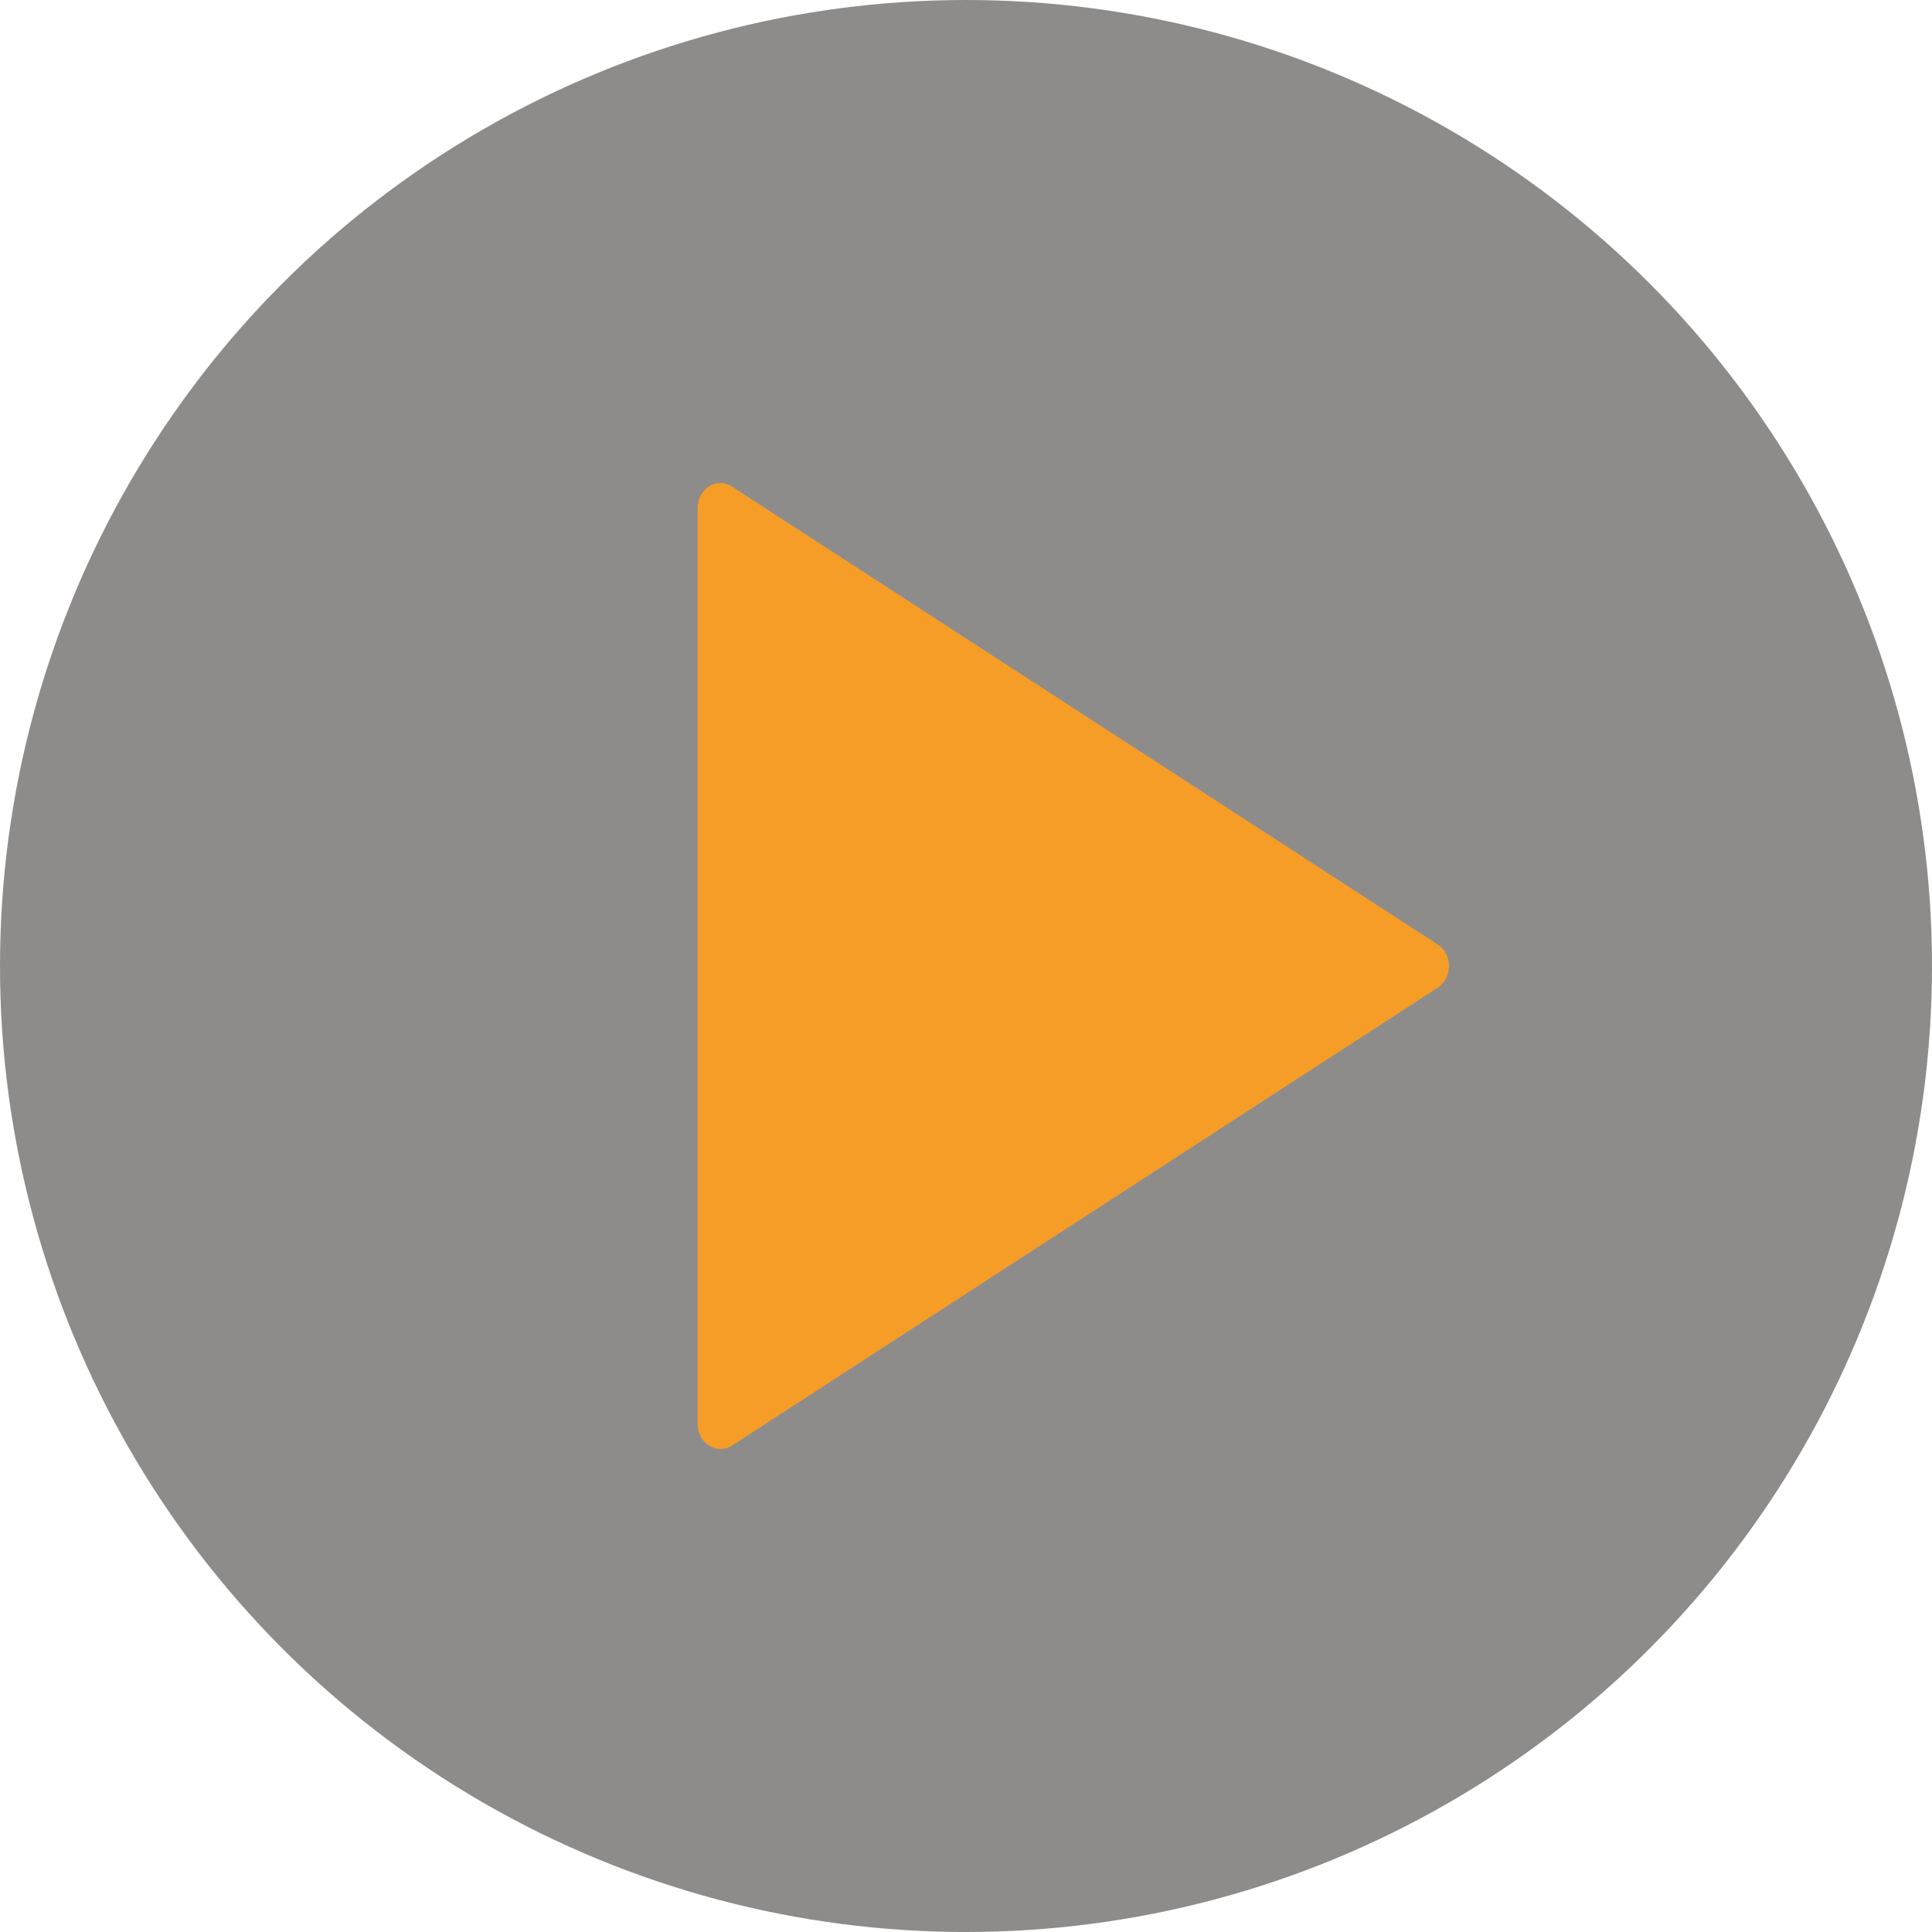
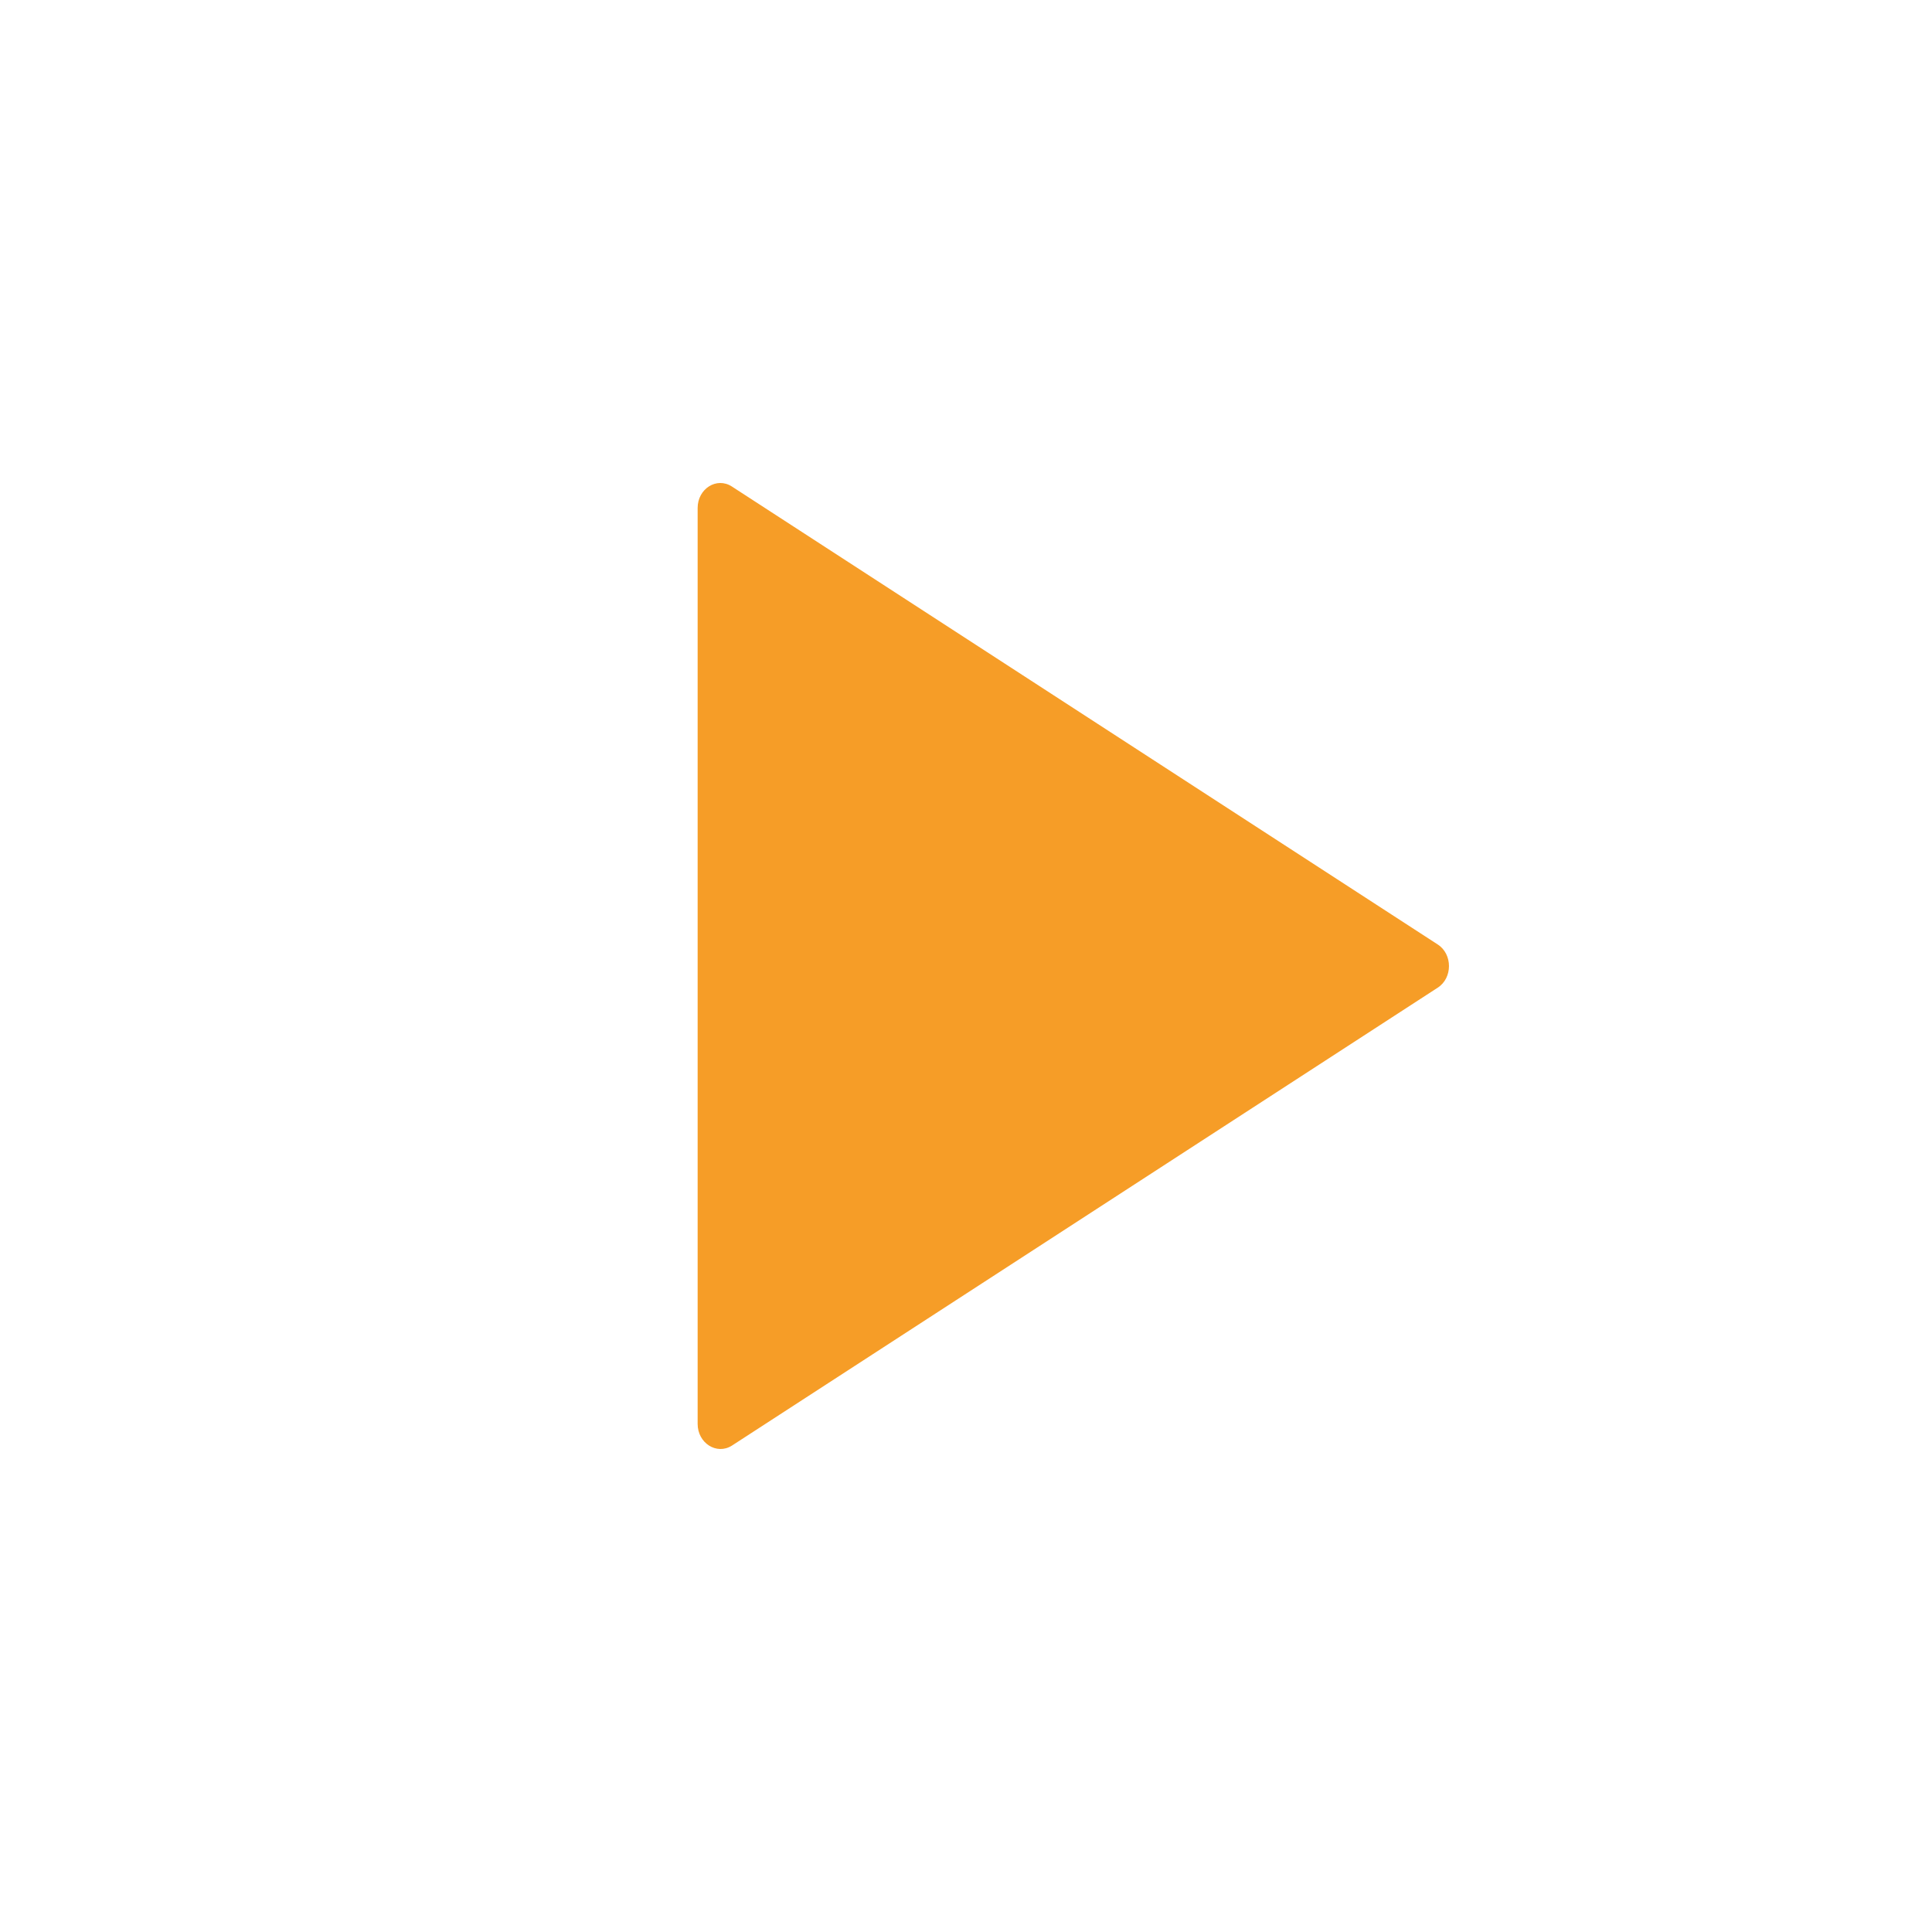
<svg xmlns="http://www.w3.org/2000/svg" width="52" height="52" viewBox="0 0 52 52" fill="none">
-   <circle opacity="0.5" cx="26" cy="26" r="26" fill="#1F1A18" />
  <path d="M18.777 13.673V38.324C18.777 38.843 19.291 39.169 19.701 38.908L38.697 26.583C39.1 26.323 39.1 25.681 38.697 25.421L19.701 13.096C19.291 12.828 18.777 13.153 18.777 13.673Z" fill="#F69D27" />
</svg>